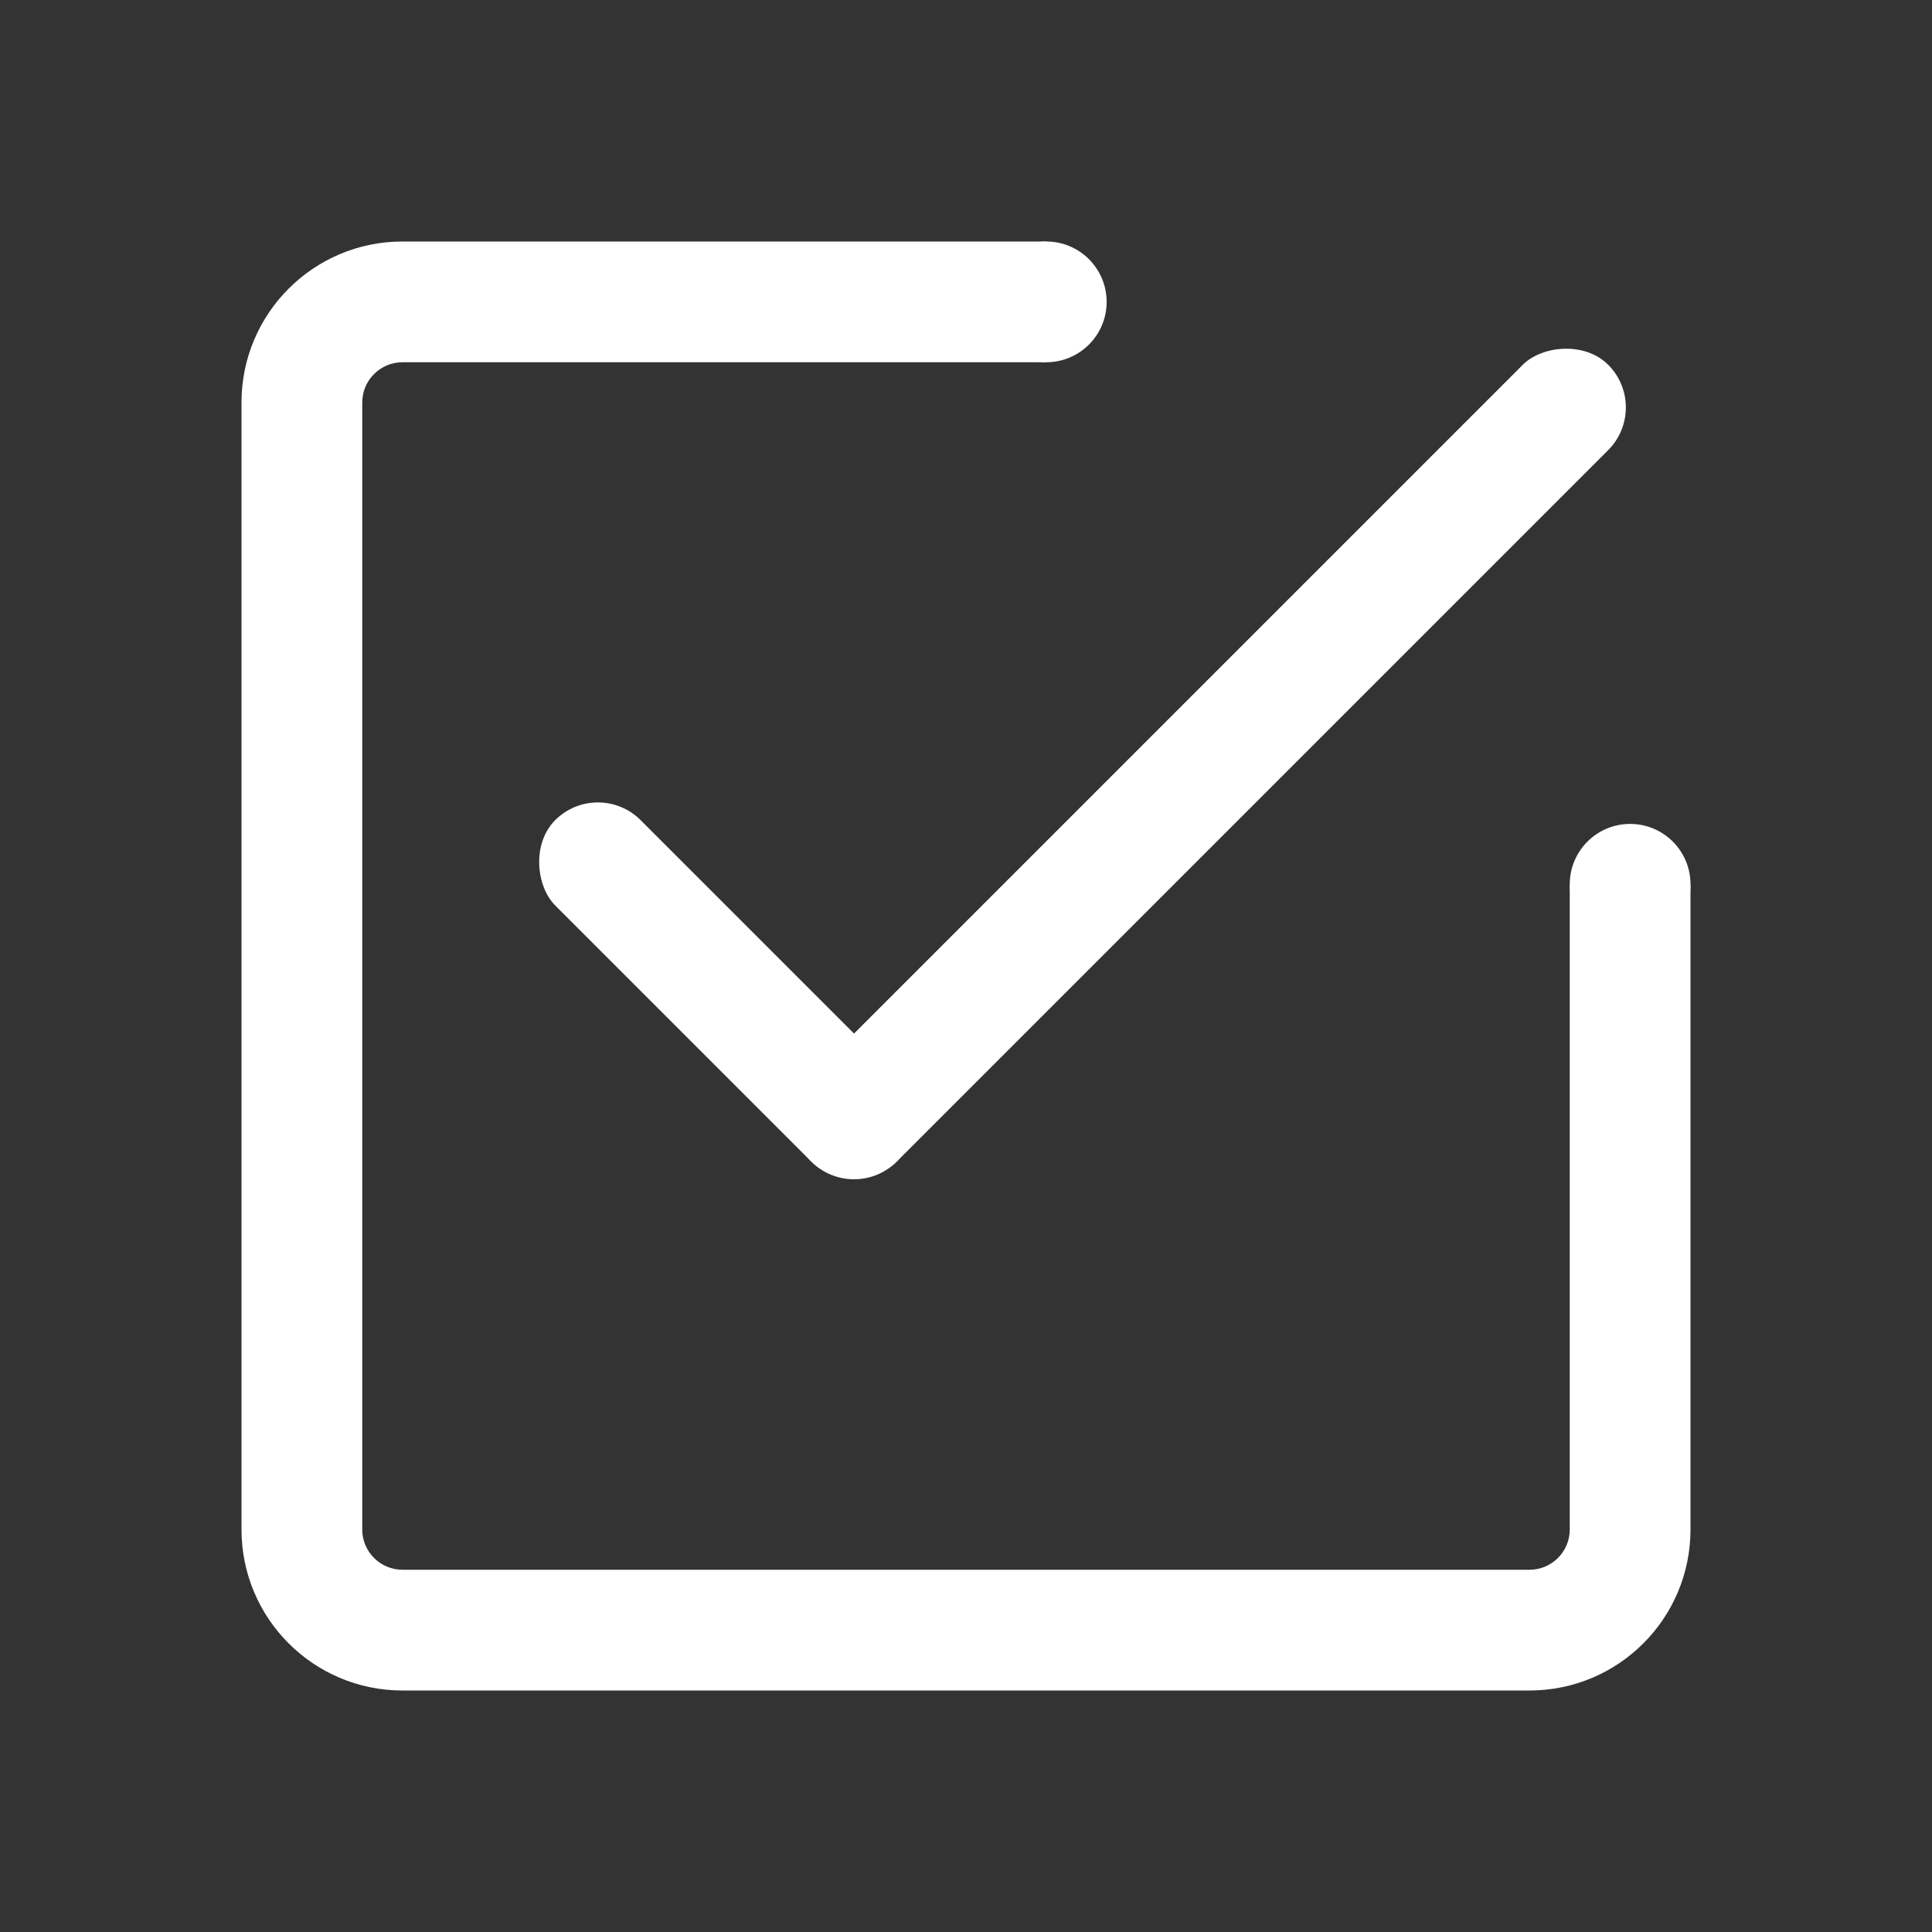
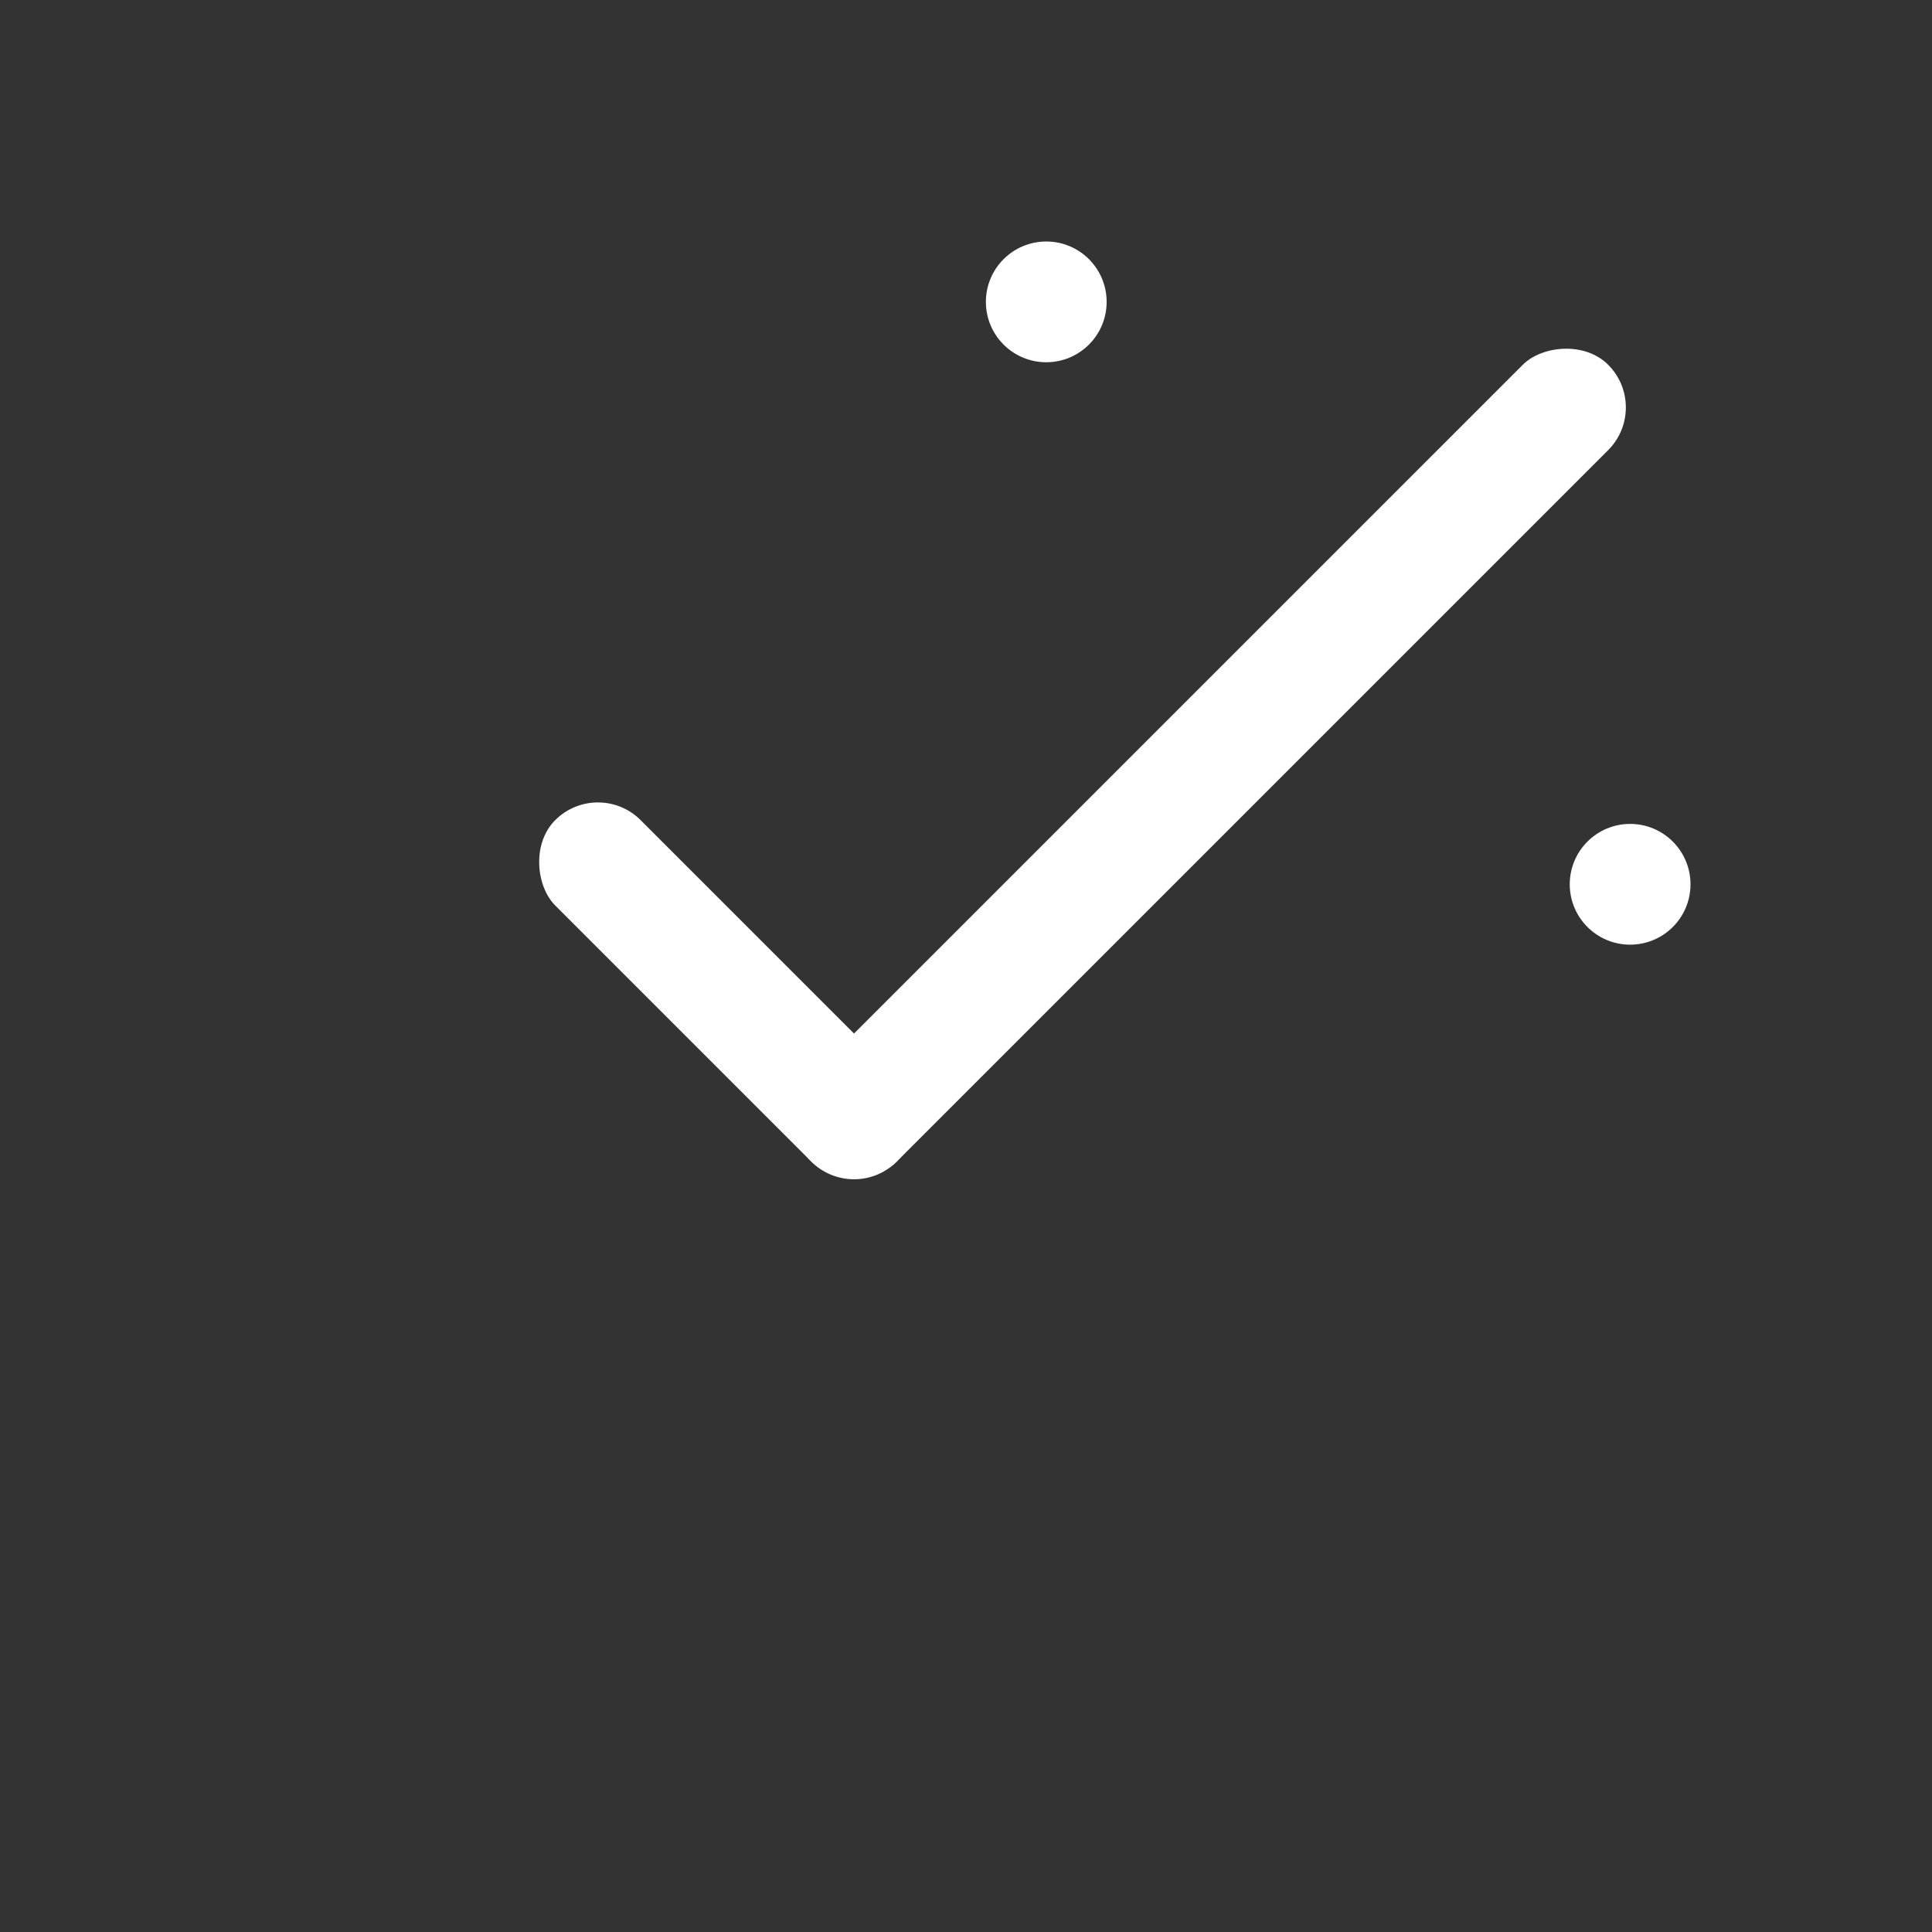
<svg xmlns="http://www.w3.org/2000/svg" width="24" height="24" viewBox="0 0 24 24" fill="none">
  <rect x="0" y="0" width="24" height="24" fill="#333333" stroke="none" />
  <g id="Frame 520">
-     <path id="Subtract" fill-rule="evenodd" clip-rule="evenodd" d="M13 4.5H5C4.724 4.5 4.5 4.724 4.5 5V19C4.5 19.276 4.724 19.5 5 19.5H19C19.276 19.5 19.5 19.276 19.5 19V11H21V19C21 20.105 20.105 21 19 21H5C3.895 21 3 20.105 3 19V5C3 3.895 3.895 3 5 3H13V4.5Z" fill="white" />
    <circle id="Ellipse 112" cx="12.997" cy="3.75" r="0.75" fill="white" />
    <circle id="Ellipse 113" cx="20.25" cy="10.985" r="0.75" fill="white" />
    <rect id="Rectangle 744" width="1.5" height="14" rx="0.75" transform="matrix(0.707 0.707 0.707 -0.707 9.549 13.899)" fill="white" />
    <rect id="Rectangle 745" width="1.5" height="6" rx="0.75" transform="matrix(0.707 -0.707 -0.707 -0.707 10.609 14.96)" fill="white" />
  </g>
</svg>